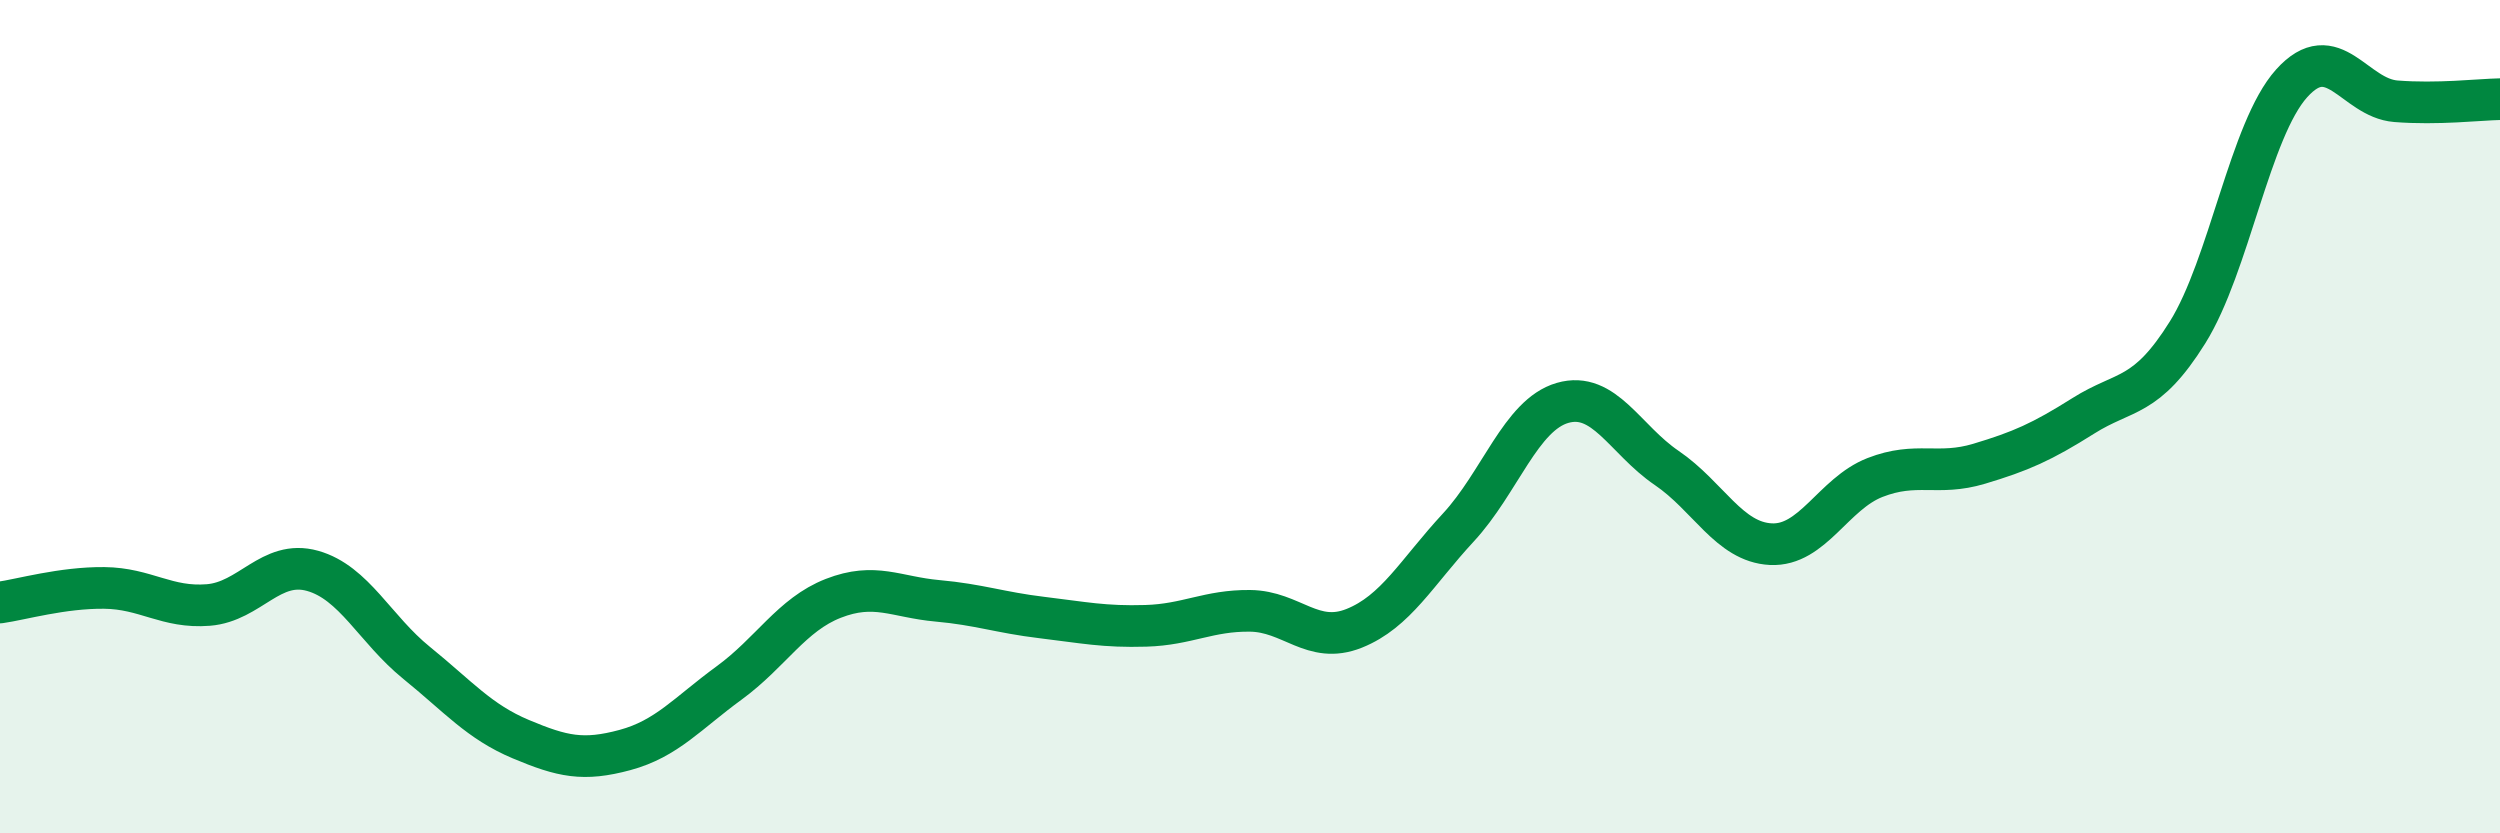
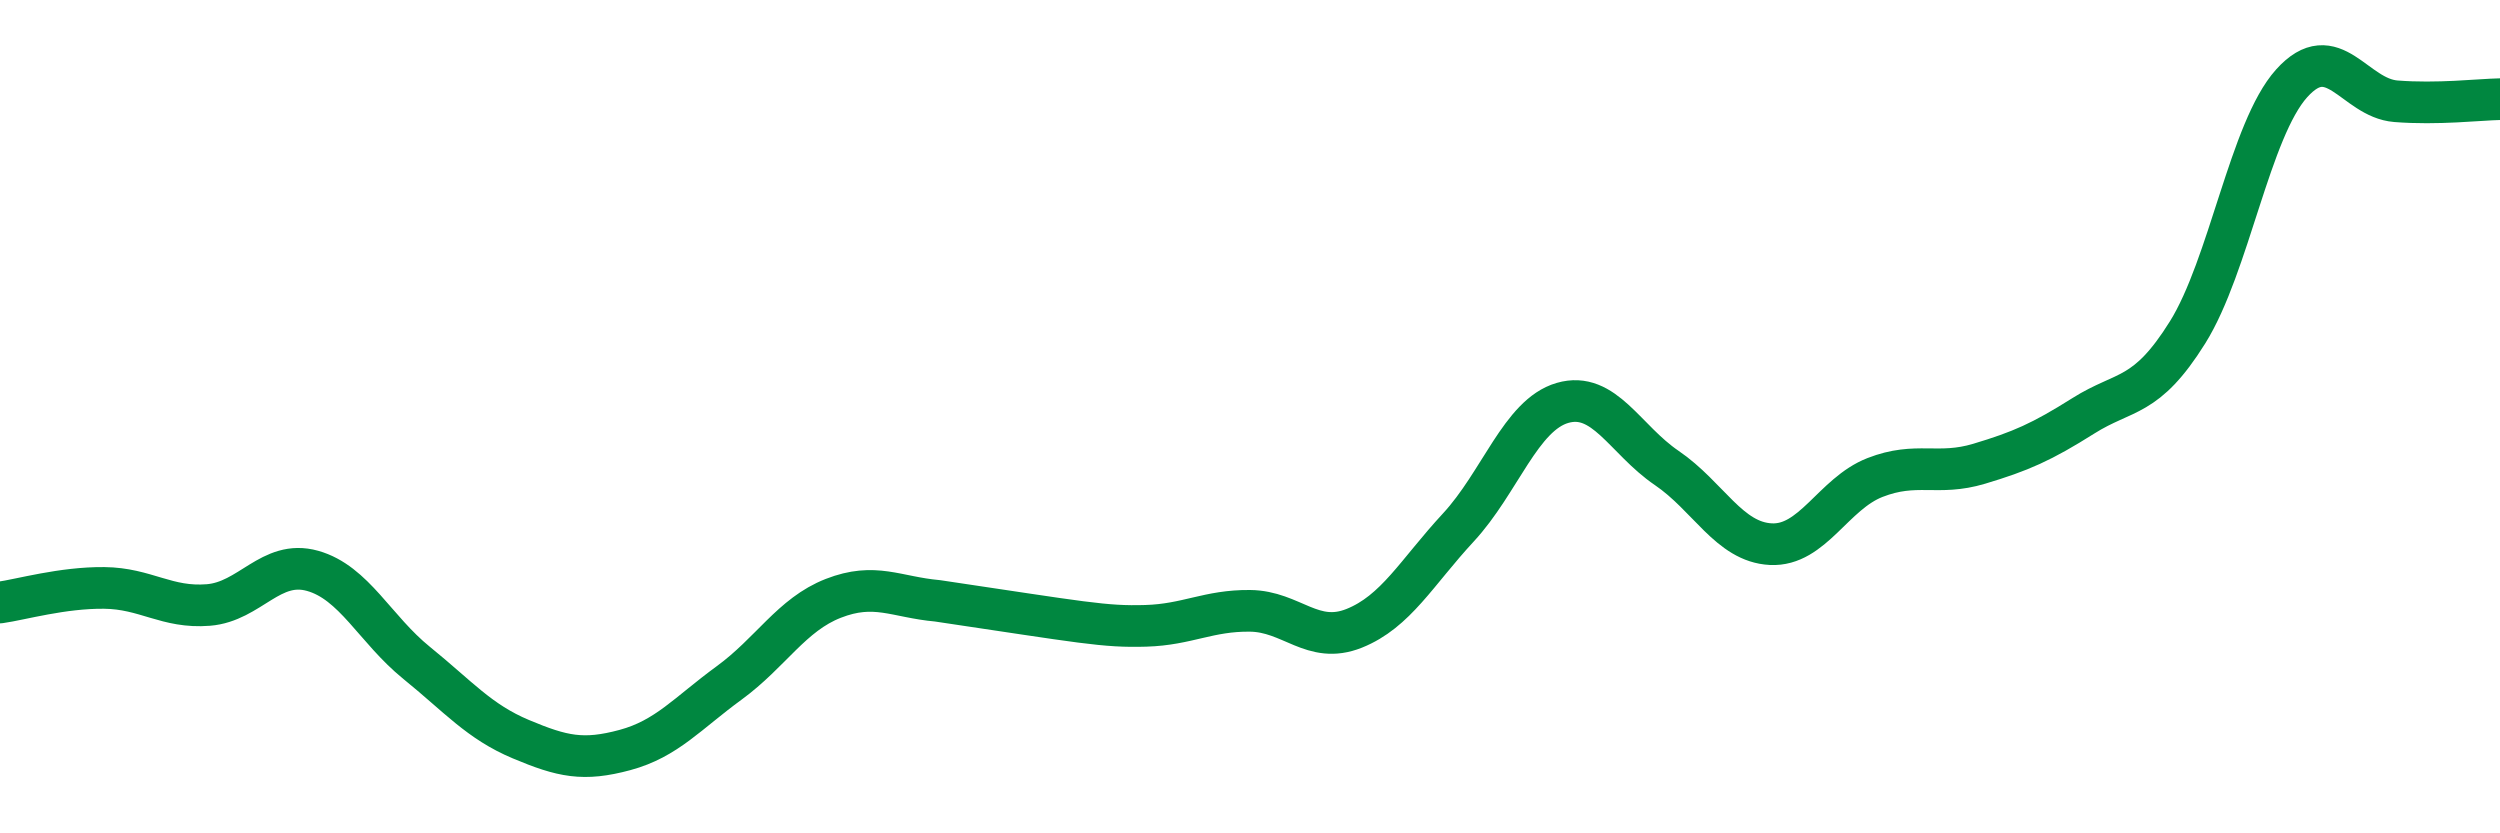
<svg xmlns="http://www.w3.org/2000/svg" width="60" height="20" viewBox="0 0 60 20">
-   <path d="M 0,14.46 C 0.5,14.39 1.5,14.1 2.5,14.11 C 3.5,14.12 4,14.6 5,14.52 C 6,14.44 6.5,13.42 7.5,13.7 C 8.5,13.98 9,15.1 10,15.91 C 11,16.72 11.5,17.32 12.5,17.74 C 13.5,18.16 14,18.27 15,18 C 16,17.73 16.5,17.12 17.5,16.39 C 18.5,15.66 19,14.75 20,14.36 C 21,13.97 21.5,14.33 22.5,14.42 C 23.5,14.51 24,14.7 25,14.82 C 26,14.94 26.5,15.05 27.5,15.02 C 28.5,14.99 29,14.65 30,14.66 C 31,14.67 31.5,15.48 32.5,15.08 C 33.5,14.68 34,13.74 35,12.66 C 36,11.58 36.5,9.96 37.5,9.67 C 38.5,9.38 39,10.55 40,11.23 C 41,11.91 41.5,13.01 42.5,13.06 C 43.5,13.11 44,11.85 45,11.46 C 46,11.07 46.5,11.43 47.5,11.13 C 48.5,10.83 49,10.61 50,9.98 C 51,9.35 51.5,9.58 52.5,7.98 C 53.5,6.38 54,3.11 55,2 C 56,0.89 56.5,2.35 57.5,2.43 C 58.5,2.51 59.5,2.39 60,2.38L60 20L0 20Z" fill="#008740" opacity="0.1" stroke-linecap="round" stroke-linejoin="round" />
-   <path d="M 0,14.46 C 0.5,14.39 1.5,14.1 2.5,14.11 C 3.5,14.12 4,14.6 5,14.52 C 6,14.44 6.5,13.42 7.5,13.7 C 8.5,13.98 9,15.1 10,15.91 C 11,16.72 11.5,17.32 12.5,17.74 C 13.5,18.16 14,18.27 15,18 C 16,17.73 16.5,17.12 17.5,16.39 C 18.5,15.66 19,14.75 20,14.36 C 21,13.97 21.5,14.33 22.5,14.42 C 23.5,14.51 24,14.7 25,14.82 C 26,14.94 26.5,15.05 27.5,15.02 C 28.5,14.99 29,14.65 30,14.66 C 31,14.67 31.5,15.48 32.5,15.08 C 33.5,14.68 34,13.74 35,12.66 C 36,11.58 36.5,9.96 37.5,9.67 C 38.5,9.38 39,10.55 40,11.23 C 41,11.91 41.5,13.01 42.5,13.06 C 43.5,13.11 44,11.85 45,11.46 C 46,11.07 46.5,11.43 47.5,11.13 C 48.5,10.83 49,10.61 50,9.98 C 51,9.35 51.5,9.58 52.5,7.98 C 53.5,6.38 54,3.11 55,2 C 56,0.89 56.5,2.35 57.5,2.43 C 58.5,2.51 59.5,2.39 60,2.38" stroke="#008740" stroke-width="1" fill="none" stroke-linecap="round" stroke-linejoin="round" />
+   <path d="M 0,14.46 C 0.5,14.39 1.5,14.1 2.5,14.11 C 3.5,14.12 4,14.6 5,14.52 C 6,14.44 6.5,13.42 7.5,13.7 C 8.5,13.98 9,15.1 10,15.91 C 11,16.72 11.5,17.32 12.5,17.74 C 13.5,18.16 14,18.27 15,18 C 16,17.73 16.5,17.12 17.5,16.39 C 18.5,15.66 19,14.75 20,14.36 C 21,13.97 21.5,14.33 22.5,14.42 C 26,14.94 26.5,15.05 27.5,15.02 C 28.5,14.99 29,14.65 30,14.66 C 31,14.67 31.5,15.48 32.5,15.08 C 33.5,14.68 34,13.74 35,12.66 C 36,11.58 36.5,9.96 37.5,9.67 C 38.5,9.38 39,10.55 40,11.23 C 41,11.91 41.5,13.01 42.5,13.06 C 43.5,13.11 44,11.85 45,11.46 C 46,11.07 46.5,11.43 47.5,11.13 C 48.5,10.83 49,10.61 50,9.98 C 51,9.35 51.5,9.58 52.5,7.98 C 53.5,6.38 54,3.11 55,2 C 56,0.89 56.5,2.35 57.5,2.43 C 58.5,2.51 59.5,2.39 60,2.38" stroke="#008740" stroke-width="1" fill="none" stroke-linecap="round" stroke-linejoin="round" />
</svg>